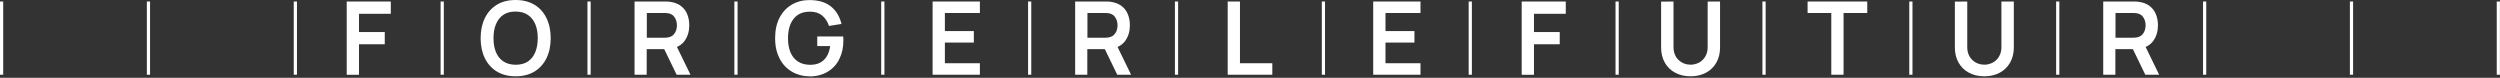
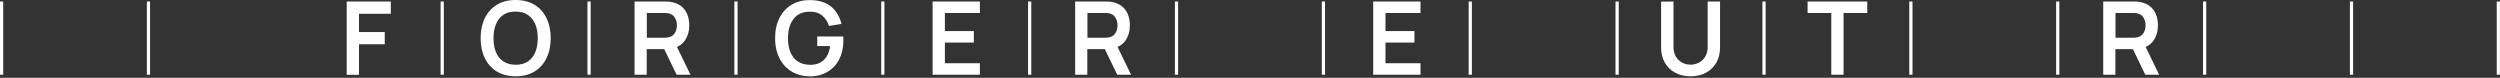
<svg xmlns="http://www.w3.org/2000/svg" width="1350" height="42" viewBox="0 0 1350 42" fill="none">
  <rect x="0" y="0" width="1350" height="42" fill="#333333" stroke="none" />
  <g clip-path="url(#clip0_601_1509)">
-     <path d="M160.36 0.816H158.63V40.351H160.36V0.816Z" fill="white" />
    <path d="M239.659 0.816H237.928V40.351H239.659V0.816Z" fill="white" />
    <path d="M318.957 0.816H317.227V40.351H318.957V0.816Z" fill="white" />
    <path d="M398.288 0.816H396.558V40.351H398.288V0.816Z" fill="white" />
    <path d="M477.587 0.816H475.856V40.351H477.587V0.816Z" fill="white" />
    <path d="M556.886 0.816H555.155V40.351H556.886V0.816Z" fill="white" />
    <path d="M636.184 0.816H634.454V40.351H636.184V0.816Z" fill="white" />
    <path d="M715.515 0.816H713.785V40.351H715.515V0.816Z" fill="white" />
    <path d="M794.814 0.816H793.083V40.351H794.814V0.816Z" fill="white" />
    <path d="M874.113 0.816H872.382V40.351H874.113V0.816Z" fill="white" />
    <path d="M953.444 0.816H951.713V40.351H953.444V0.816Z" fill="white" />
    <path d="M1032.74 0.816H1031.01V40.351H1032.74V0.816Z" fill="white" />
    <path d="M1112.04 0.816H1110.31V40.351H1112.04V0.816Z" fill="white" />
    <path d="M1191.37 0.816H1189.64V40.351H1191.37V0.816Z" fill="white" />
    <path d="M1270.67 0.816H1268.94V40.351H1270.67V0.816Z" fill="white" />
    <path d="M1349.97 0.816H1348.24V40.351H1349.97V0.816Z" fill="white" />
    <path d="M1.73 0.816H0V40.351H1.73V0.816Z" fill="white" />
    <path d="M81.029 0.816H79.298V40.351H81.029V0.816Z" fill="white" />
    <path d="M187.228 40.351V0.816H211.027V7.443H193.855V17.303H207.763V23.897H193.855V40.384H187.228V40.351Z" fill="white" />
    <path d="M278.443 41.2C274.493 41.2 271.097 40.319 268.29 38.621C265.482 36.891 263.295 34.475 261.793 31.373C260.291 28.272 259.541 24.681 259.541 20.6C259.541 16.519 260.291 12.928 261.793 9.827C263.295 6.725 265.482 4.309 268.29 2.579C271.097 0.849 274.493 0 278.443 0C282.393 0 285.788 0.881 288.629 2.579C291.469 4.277 293.624 6.725 295.125 9.827C296.627 12.928 297.378 16.519 297.378 20.6C297.378 24.681 296.627 28.272 295.125 31.373C293.624 34.475 291.436 36.891 288.629 38.621C285.821 40.351 282.426 41.2 278.443 41.2V41.2ZM278.443 34.965C281.087 34.965 283.307 34.41 285.07 33.202C286.833 32.026 288.172 30.329 289.053 28.174C289.935 26.019 290.392 23.473 290.392 20.6C290.392 17.727 289.935 15.181 289.053 13.059C288.172 10.937 286.833 9.272 285.07 8.064C283.307 6.856 281.087 6.268 278.443 6.236C275.799 6.236 273.579 6.79 271.816 7.998C270.053 9.174 268.747 10.871 267.833 13.026C266.919 15.181 266.494 17.727 266.494 20.6C266.494 23.473 266.919 26.019 267.8 28.141C268.682 30.263 269.987 31.928 271.783 33.136C273.579 34.344 275.766 34.932 278.41 34.965H278.443Z" fill="white" />
    <path d="M342.659 40.351V0.816H358.982C359.374 0.816 359.863 0.816 360.451 0.849C361.071 0.849 361.626 0.947 362.116 1.012C364.401 1.371 366.295 2.122 367.796 3.297C369.298 4.473 370.408 5.942 371.126 7.737C371.845 9.533 372.204 11.492 372.204 13.679C372.204 16.911 371.388 19.653 369.755 21.971C368.123 24.289 365.642 25.726 362.246 26.28L359.406 26.542H349.221V40.351H342.593H342.659ZM349.286 20.372H358.721C359.08 20.372 359.504 20.372 359.961 20.306C360.418 20.241 360.843 20.208 361.234 20.078C362.344 19.817 363.193 19.327 363.814 18.609C364.434 17.923 364.891 17.14 365.152 16.258C365.413 15.377 365.544 14.528 365.544 13.679C365.544 12.83 365.413 11.981 365.152 11.1C364.891 10.218 364.434 9.435 363.814 8.717C363.193 8.031 362.312 7.541 361.234 7.248C360.843 7.15 360.418 7.084 359.961 7.052C359.504 7.052 359.08 7.019 358.721 7.019H349.286V20.372V20.372ZM365.381 40.351L357.578 24.256L364.303 22.787L372.857 40.351H365.348H365.381Z" fill="white" />
    <path d="M437.105 41.2C434.526 41.2 432.143 40.743 429.89 39.829C427.638 38.915 425.679 37.576 423.981 35.846C422.284 34.116 420.978 31.928 419.998 29.382C419.019 26.835 418.562 23.897 418.562 20.6C418.562 16.291 419.378 12.602 420.978 9.533C422.578 6.464 424.797 4.113 427.605 2.481C430.413 0.849 433.579 0.033 437.073 0.033C441.937 0.033 445.789 1.175 448.629 3.428C451.47 5.681 453.396 8.847 454.408 12.928L447.65 14.005C446.899 11.655 445.659 9.794 443.961 8.39C442.263 6.986 440.076 6.301 437.464 6.301C434.82 6.268 432.6 6.856 430.837 8.031C429.074 9.206 427.768 10.904 426.854 13.059C425.94 15.213 425.516 17.76 425.516 20.633C425.516 23.506 425.94 26.052 426.822 28.174C427.703 30.296 429.009 31.961 430.804 33.169C432.6 34.377 434.787 34.965 437.432 34.997C439.423 34.997 441.186 34.671 442.688 33.92C444.19 33.169 445.43 32.059 446.377 30.557C447.324 29.055 447.977 27.162 448.303 24.877H441.317V19.686H455.322C455.355 19.98 455.387 20.404 455.42 20.992C455.42 21.547 455.42 21.906 455.42 22.004C455.42 25.726 454.669 29.055 453.2 31.961C451.731 34.867 449.609 37.152 446.867 38.784C444.124 40.416 440.827 41.265 437.007 41.265L437.105 41.2Z" fill="white" />
    <path d="M503.606 40.351V0.816H529.136V7.019H510.234V16.78H525.871V22.983H510.234V34.148H529.136V40.351H503.606V40.351Z" fill="white" />
    <path d="M580.587 40.351V0.816H596.91C597.302 0.816 597.791 0.816 598.379 0.849C598.967 0.849 599.554 0.947 600.044 1.012C602.329 1.371 604.223 2.122 605.725 3.297C607.226 4.473 608.336 5.942 609.055 7.737C609.773 9.533 610.132 11.492 610.132 13.679C610.132 16.911 609.316 19.653 607.683 21.971C606.051 24.289 603.57 25.726 600.175 26.28L597.334 26.542H587.149V40.351H580.521H580.587ZM587.214 20.372H596.649C597.008 20.372 597.432 20.372 597.889 20.306C598.346 20.273 598.771 20.208 599.163 20.078C600.273 19.817 601.121 19.327 601.742 18.609C602.362 17.923 602.819 17.14 603.08 16.258C603.341 15.377 603.472 14.528 603.472 13.679C603.472 12.83 603.341 11.981 603.08 11.1C602.819 10.218 602.362 9.435 601.742 8.717C601.121 8.031 600.24 7.541 599.163 7.248C598.771 7.15 598.346 7.084 597.889 7.052C597.432 7.052 597.008 7.019 596.649 7.019H587.214V20.372V20.372ZM603.309 40.351L595.506 24.256L602.231 22.787L610.785 40.351H603.276H603.309Z" fill="white" />
-     <path d="M662.954 40.351V0.816H669.581V34.148H687.047V40.351H662.954V40.351Z" fill="white" />
    <path d="M741.535 40.351V0.816H767.064V7.019H748.162V16.78H763.8V22.983H748.162V34.148H767.064V40.351H741.535V40.351Z" fill="white" />
-     <path d="M821.715 40.351V0.816H845.514V7.443H828.342V17.303H842.25V23.897H828.342V40.384H821.715V40.351Z" fill="white" />
    <path d="M912.897 41.2C909.763 41.2 906.988 40.547 904.604 39.274C902.221 38.001 900.36 36.205 899.022 33.855C897.683 31.504 896.998 28.794 896.998 25.66V0.881L903.69 0.816V25.497C903.69 26.966 903.952 28.305 904.441 29.48C904.931 30.655 905.617 31.634 906.498 32.451C907.379 33.267 908.359 33.887 909.469 34.312C910.579 34.736 911.754 34.932 912.929 34.932C914.105 34.932 915.312 34.703 916.422 34.279C917.532 33.855 918.512 33.234 919.361 32.418C920.209 31.602 920.895 30.622 921.385 29.447C921.875 28.272 922.136 26.966 922.136 25.497V0.816H928.828V25.66C928.828 28.794 928.143 31.504 926.804 33.855C925.466 36.205 923.605 37.968 921.222 39.274C918.838 40.547 916.063 41.2 912.929 41.2H912.897Z" fill="white" />
    <path d="M988.898 40.351V7.019H976.1V0.816H1008.32V7.019H995.525V40.351H988.898Z" fill="white" />
-     <path d="M1071.53 41.2C1068.39 41.2 1065.62 40.547 1063.23 39.274C1060.85 38.001 1058.99 36.205 1057.65 33.855C1056.31 31.504 1055.63 28.794 1055.63 25.66V0.881L1062.32 0.816V25.497C1062.32 26.966 1062.58 28.305 1063.07 29.48C1063.56 30.655 1064.25 31.634 1065.13 32.451C1066.01 33.267 1066.99 33.887 1068.1 34.312C1069.21 34.736 1070.38 34.932 1071.56 34.932C1072.73 34.932 1073.94 34.703 1075.05 34.279C1076.16 33.855 1077.14 33.234 1077.99 32.418C1078.84 31.602 1079.52 30.622 1080.01 29.447C1080.5 28.272 1080.77 26.966 1080.77 25.497V0.816H1087.46V25.66C1087.46 28.794 1086.77 31.504 1085.43 33.855C1084.1 36.205 1082.23 37.968 1079.85 39.274C1077.47 40.547 1074.69 41.2 1071.56 41.2H1071.53Z" fill="white" />
    <path d="M1135.74 40.351V0.816H1152.07C1152.46 0.816 1152.95 0.816 1153.53 0.849C1154.12 0.849 1154.71 0.947 1155.2 1.012C1157.48 1.371 1159.38 2.122 1160.88 3.297C1162.38 4.473 1163.49 5.942 1164.21 7.737C1164.93 9.533 1165.29 11.492 1165.29 13.679C1165.29 16.911 1164.47 19.653 1162.84 21.971C1161.21 24.289 1158.73 25.726 1155.33 26.28L1152.49 26.542H1142.3V40.351H1135.68H1135.74ZM1142.37 20.372H1151.8C1152.16 20.372 1152.59 20.372 1153.05 20.306C1153.5 20.273 1153.93 20.208 1154.32 20.078C1155.43 19.817 1156.28 19.327 1156.9 18.609C1157.52 17.923 1157.97 17.14 1158.24 16.258C1158.5 15.377 1158.63 14.528 1158.63 13.679C1158.63 12.83 1158.5 11.981 1158.24 11.1C1157.97 10.218 1157.52 9.435 1156.9 8.717C1156.28 8.031 1155.4 7.541 1154.32 7.248C1153.93 7.15 1153.5 7.084 1153.05 7.052C1152.59 7.052 1152.16 7.019 1151.8 7.019H1142.37V20.372V20.372ZM1158.46 40.351L1150.66 24.256L1157.39 22.787L1165.94 40.351H1158.43H1158.46Z" fill="white" />
  </g>
  <defs>
    <clipPath id="clip0_601_1509">
      <rect width="1349.97" height="41.2" fill="white" />
    </clipPath>
  </defs>
</svg>